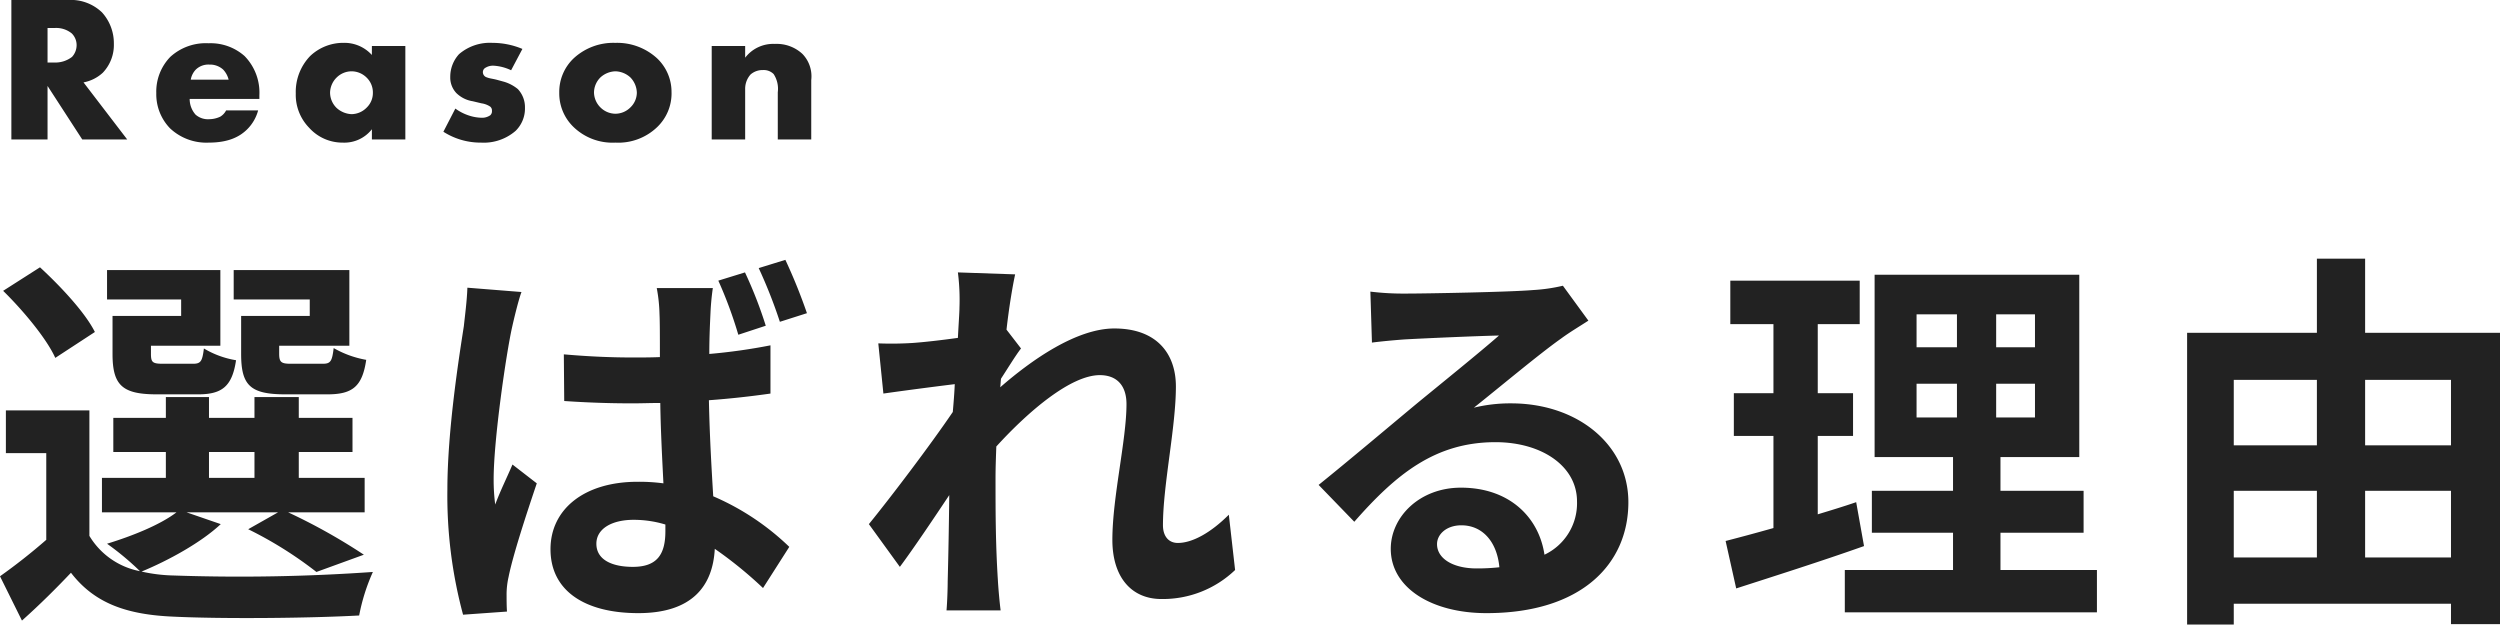
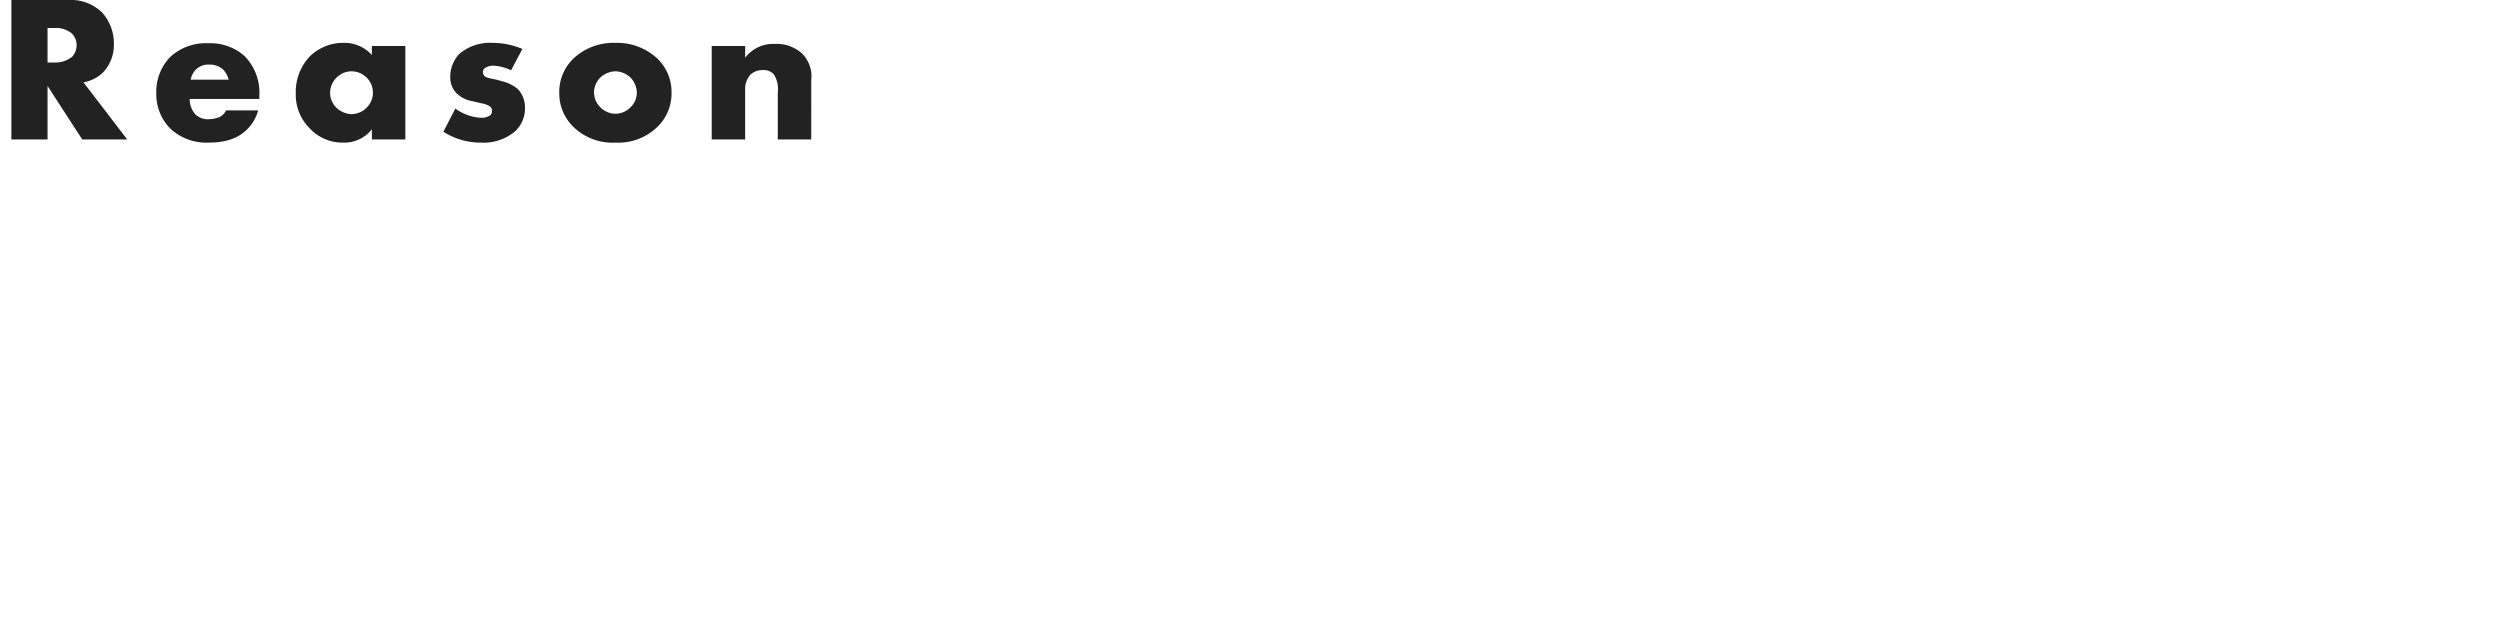
<svg xmlns="http://www.w3.org/2000/svg" width="382.56" height="95.564" viewBox="0 0 382.56 95.564">
  <g transform="translate(-96.5 -240.656)">
-     <path d="M48.9-42H38.4v5.82c0,4.8,1.38,6.18,6.78,6.18H51.6c3.78,0,5.34-1.14,5.94-5.28a15.3,15.3,0,0,1-4.98-1.8c-.24,2.04-.48,2.4-1.68,2.4H46.02c-1.5,0-1.8-.24-1.8-1.56v-1.2H54.96V-49.02H37.26v4.5H48.9ZM29.22-42H18.72v5.82c0,4.8,1.5,6.18,6.78,6.18h6.3c3.6,0,5.22-1.14,5.82-5.22a14.005,14.005,0,0,1-4.92-1.8c-.24,1.98-.48,2.34-1.68,2.34H26.4c-1.56,0-1.8-.24-1.8-1.5v-1.26H35.22V-49.02H17.88v4.5H29.22Zm-13.2,2.46c-1.5-3-5.28-7.02-8.4-9.9l-5.64,3.6c3.06,3,6.66,7.32,7.98,10.26ZM33.48-21.18h6.96v3.96H33.48Zm-3.42,9.24H44.04L39.48-9.36A59.839,59.839,0,0,1,49.92-2.82l7.26-2.64A89.832,89.832,0,0,0,45.6-11.94H57.3v-5.28H47.22v-3.96h8.22V-26.4H47.22v-3.18H40.44v3.18H33.48v-3.18h-6.6v3.18H18.84v5.22h8.04v3.96H17.1v5.28H28.5c-2.52,1.92-6.72,3.6-10.62,4.8a42.508,42.508,0,0,1,5.04,4.2,11.539,11.539,0,0,1-7.74-5.4v-19.2H2.4V-21H8.58V-7.74A89.446,89.446,0,0,1,1.5-2.16L4.86,4.62C7.74,2.04,10.08-.3,12.36-2.7c3.6,4.68,8.52,6.42,15.72,6.72,7.5.36,20.76.24,28.38-.18a29.759,29.759,0,0,1,2.1-6.66,291.763,291.763,0,0,1-30.48.54,24.534,24.534,0,0,1-4.92-.6c4.08-1.68,9.12-4.44,12.12-7.26Zm62.7,4.8c0-2.28,2.34-3.66,5.7-3.66a16.728,16.728,0,0,1,4.86.72v1.02c0,3.54-1.26,5.46-4.98,5.46C95.16-3.6,92.76-4.68,92.76-7.14Zm17.82-39.12H102a24.069,24.069,0,0,1,.42,3.96c.06,1.26.06,3.66.06,6.6-1.38.06-2.82.06-4.2.06-3.6,0-7.08-.18-10.5-.48l.06,7.14q5.22.36,10.44.36c1.38,0,2.82-.06,4.26-.06.06,4.26.3,8.64.48,12.3a28.09,28.09,0,0,0-3.96-.24c-8.16,0-13.32,4.2-13.32,10.32,0,6.3,5.16,9.78,13.44,9.78,8.16,0,11.4-4.08,11.7-9.84a62.412,62.412,0,0,1,7.38,6l4.02-6.3a38.846,38.846,0,0,0-11.64-7.74c-.24-4.08-.54-8.88-.66-14.7,3.3-.24,6.48-.6,9.42-1.02V-37.5a87.9,87.9,0,0,1-9.36,1.32c0-2.64.12-4.92.18-6.24A37.951,37.951,0,0,1,110.58-46.26Zm-29.28.6-8.28-.66c-.06,1.92-.36,4.2-.54,5.88-.72,4.62-2.52,15.96-2.52,25.02a69.975,69.975,0,0,0,2.4,19.14l6.72-.48c-.06-.84-.06-1.86-.06-2.52a12.06,12.06,0,0,1,.3-2.76c.66-3.3,2.64-9.36,4.32-14.34l-3.72-2.88c-.84,1.98-1.86,4.02-2.64,6.12a28.948,28.948,0,0,1-.24-3.9c0-6,1.92-19.2,2.82-23.22C80.1-41.34,80.82-44.4,81.3-45.66Zm34.2-3-4.08,1.26a65,65,0,0,1,3.06,8.28l4.2-1.38A65.393,65.393,0,0,0,115.5-48.66Zm6.18-1.92-4.08,1.26a75.464,75.464,0,0,1,3.24,8.22l4.14-1.32A83.009,83.009,0,0,0,121.68-50.58Zm26.64,7.32c0,.66-.12,2.34-.24,4.62-2.58.36-5.22.66-6.96.78a51.552,51.552,0,0,1-5.22.06l.78,7.68c3.36-.48,7.98-1.08,10.92-1.44-.06,1.44-.18,2.88-.3,4.26-3.42,5.04-9.42,12.96-12.84,17.16L139.2-3.6c2.1-2.82,5.04-7.2,7.56-10.98-.06,5.04-.12,8.52-.24,13.2,0,.96-.06,3.06-.18,4.44h8.28c-.18-1.38-.36-3.54-.42-4.62-.36-5.64-.36-10.68-.36-15.6,0-1.56.06-3.18.12-4.86,4.92-5.4,11.4-10.92,15.84-10.92,2.52,0,4.08,1.5,4.08,4.44,0,5.46-2.16,14.28-2.16,20.76,0,5.82,3,9.06,7.5,9.06A15.992,15.992,0,0,0,190.5-3.12l-.96-8.46c-2.76,2.76-5.58,4.32-7.8,4.32-1.5,0-2.28-1.14-2.28-2.7,0-6.18,1.98-15,1.98-21.24,0-5.04-2.94-8.88-9.42-8.88-5.82,0-12.72,4.86-17.46,9,.06-.48.06-.9.12-1.32,1.02-1.56,2.22-3.54,3.06-4.62l-2.22-2.88c.42-3.72.96-6.78,1.32-8.46l-8.76-.3A33.128,33.128,0,0,1,148.32-43.26ZM221.4-7.08c0-1.5,1.44-2.88,3.72-2.88,3.24,0,5.46,2.52,5.82,6.42a31.324,31.324,0,0,1-3.48.18C223.86-3.36,221.4-4.86,221.4-7.08ZM211.2-45.72l.24,7.8c1.38-.18,3.3-.36,4.92-.48,3.18-.18,11.46-.54,14.52-.6-2.94,2.58-9.18,7.62-12.54,10.38-3.54,2.94-10.8,9.06-15.06,12.48l5.46,5.64c6.42-7.32,12.42-12.18,21.6-12.18,7.08,0,12.48,3.66,12.48,9.06a8.7,8.7,0,0,1-4.98,8.16c-.84-5.7-5.34-10.26-12.78-10.26-6.36,0-10.74,4.5-10.74,9.36,0,6,6.3,9.84,14.64,9.84,14.52,0,21.72-7.5,21.72-16.98,0-8.76-7.74-15.12-17.94-15.12a23.439,23.439,0,0,0-5.7.66c3.78-3,10.08-8.28,13.32-10.56,1.38-1.02,2.82-1.86,4.2-2.76l-3.9-5.34a26.215,26.215,0,0,1-4.56.66c-3.42.3-16.26.54-19.44.54A41.637,41.637,0,0,1,211.2-45.72ZM285.54-13.5c-1.92.66-3.9,1.26-5.88,1.86v-12h5.4v-6.54h-5.4V-40.74h6.42V-47.4h-19.8v6.66h6.6v10.56h-6.06v6.54h6.06v14.1c-2.76.78-5.22,1.44-7.32,1.98L267.18-.3c5.76-1.86,12.96-4.14,19.56-6.48Zm9.24-18.12h6.18v5.16h-6.18Zm0-10.62h6.18v5.04h-6.18ZM312.9-37.2h-5.94v-5.04h5.94Zm0,10.74h-5.94v-5.16h5.94ZM307.62-3.12v-5.7h12.72v-6.42H307.62V-20.4h12.06V-48.3H288.36v27.9h12v5.16H287.94v6.42h12.42v5.7H283.8V3.36h38.58V-3.12Zm55.8-1.92v-10.2h13.14v10.2Zm-20.1-10.2h12.72v10.2H343.32Zm12.72-16.98V-22.2H343.32V-32.22Zm20.52,0V-22.2H363.42V-32.22Zm-13.14-7.2V-50.76h-7.38v11.34H336.18V5.22h7.14V2.04h33.24V5.16h7.5V-39.42Z" transform="translate(95 331)" fill="#222" />
    <path d="M2.24-21.344V0H7.776V-8.192L13.088,0h6.88L13.28-8.736a5.979,5.979,0,0,0,2.944-1.472,6.159,6.159,0,0,0,1.7-4.448,7.025,7.025,0,0,0-1.824-4.8,6.9,6.9,0,0,0-5.216-1.888Zm5.536,4.288H8.832a3.758,3.758,0,0,1,2.656.832,2.517,2.517,0,0,1,.736,1.792,2.657,2.657,0,0,1-.7,1.792,4.16,4.16,0,0,1-2.688.864H7.776Zm32.416,10.3a8.008,8.008,0,0,0-2.272-6.016,7.836,7.836,0,0,0-5.5-1.952,8.054,8.054,0,0,0-5.856,2.08A7.634,7.634,0,0,0,24.416-7.1,7.492,7.492,0,0,0,26.528-1.7,8.112,8.112,0,0,0,32.448.48c3.1,0,4.768-.96,5.824-1.984A6.43,6.43,0,0,0,40-4.448H35.1a2.383,2.383,0,0,1-.9.96,4.04,4.04,0,0,1-1.664.384,2.877,2.877,0,0,1-2.112-.7,3.613,3.613,0,0,1-.9-2.4H40.192Zm-10.5-2.4a2.92,2.92,0,0,1,.768-1.536,2.751,2.751,0,0,1,2.08-.768,2.983,2.983,0,0,1,2.112.768,3.432,3.432,0,0,1,.832,1.536Zm27.712-3.776a5.661,5.661,0,0,0-4.288-1.856,7.363,7.363,0,0,0-5.152,2.016A7.914,7.914,0,0,0,45.76-7.04a7.216,7.216,0,0,0,2.048,5.248A6.85,6.85,0,0,0,52.96.48a5.343,5.343,0,0,0,4.448-2.048V0h5.12V-14.3h-5.12Zm-3.136,2.5a3.278,3.278,0,0,1,2.3.928,3.164,3.164,0,0,1,.992,2.336,3.106,3.106,0,0,1-.96,2.3,3.283,3.283,0,0,1-2.3.992,3.6,3.6,0,0,1-2.3-.96,3.3,3.3,0,0,1-.992-2.336A3.347,3.347,0,0,1,52.032-9.5,3.272,3.272,0,0,1,54.272-10.432Zm14.08,9.248A10.553,10.553,0,0,0,74.112.48a7.437,7.437,0,0,0,5.28-1.792,4.78,4.78,0,0,0,1.44-3.552,4.045,4.045,0,0,0-1.088-2.848,6.045,6.045,0,0,0-2.112-1.12L76.7-9.088c-.8-.224-1.216-.224-1.7-.416a.833.833,0,0,1-.608-.8.767.767,0,0,1,.448-.7,2.162,2.162,0,0,1,1.184-.288,7.085,7.085,0,0,1,2.688.7l1.728-3.264a11.806,11.806,0,0,0-4.576-.928,7.223,7.223,0,0,0-5.12,1.728,5.111,5.111,0,0,0-1.344,3.488A3.46,3.46,0,0,0,70.336-7.1a4.6,4.6,0,0,0,2.5,1.248l1.344.32a3.193,3.193,0,0,1,1.344.512.759.759,0,0,1,.256.64.82.82,0,0,1-.256.672,2.171,2.171,0,0,1-1.312.384,6.663,6.663,0,0,1-1.984-.352,7.326,7.326,0,0,1-2.048-1.056Zm26.336-9.248A3.523,3.523,0,0,1,96.96-9.5a3.474,3.474,0,0,1,.992,2.336A3.156,3.156,0,0,1,96.96-4.9a3.254,3.254,0,0,1-2.272.96,3.272,3.272,0,0,1-2.3-.96,3.306,3.306,0,0,1-.992-2.272A3.3,3.3,0,0,1,92.384-9.5,3.538,3.538,0,0,1,94.688-10.432Zm8.576,3.264a7.07,7.07,0,0,0-2.208-5.248,9.036,9.036,0,0,0-6.4-2.368,8.931,8.931,0,0,0-6.368,2.368A7.07,7.07,0,0,0,86.08-7.168a7.138,7.138,0,0,0,2.208,5.28A8.576,8.576,0,0,0,94.656.48a8.582,8.582,0,0,0,6.4-2.368A7.138,7.138,0,0,0,103.264-7.168ZM109.408,0h5.12V-7.68a3.289,3.289,0,0,1,.832-2.272,2.8,2.8,0,0,1,1.888-.672,2.144,2.144,0,0,1,1.632.608,4.107,4.107,0,0,1,.64,2.784V0h5.12V-9.088a4.93,4.93,0,0,0-1.344-4,5.784,5.784,0,0,0-4.224-1.536,5.4,5.4,0,0,0-4.544,2.112V-14.3h-5.12Z" transform="translate(96 262)" fill="#222" />
  </g>
</svg>